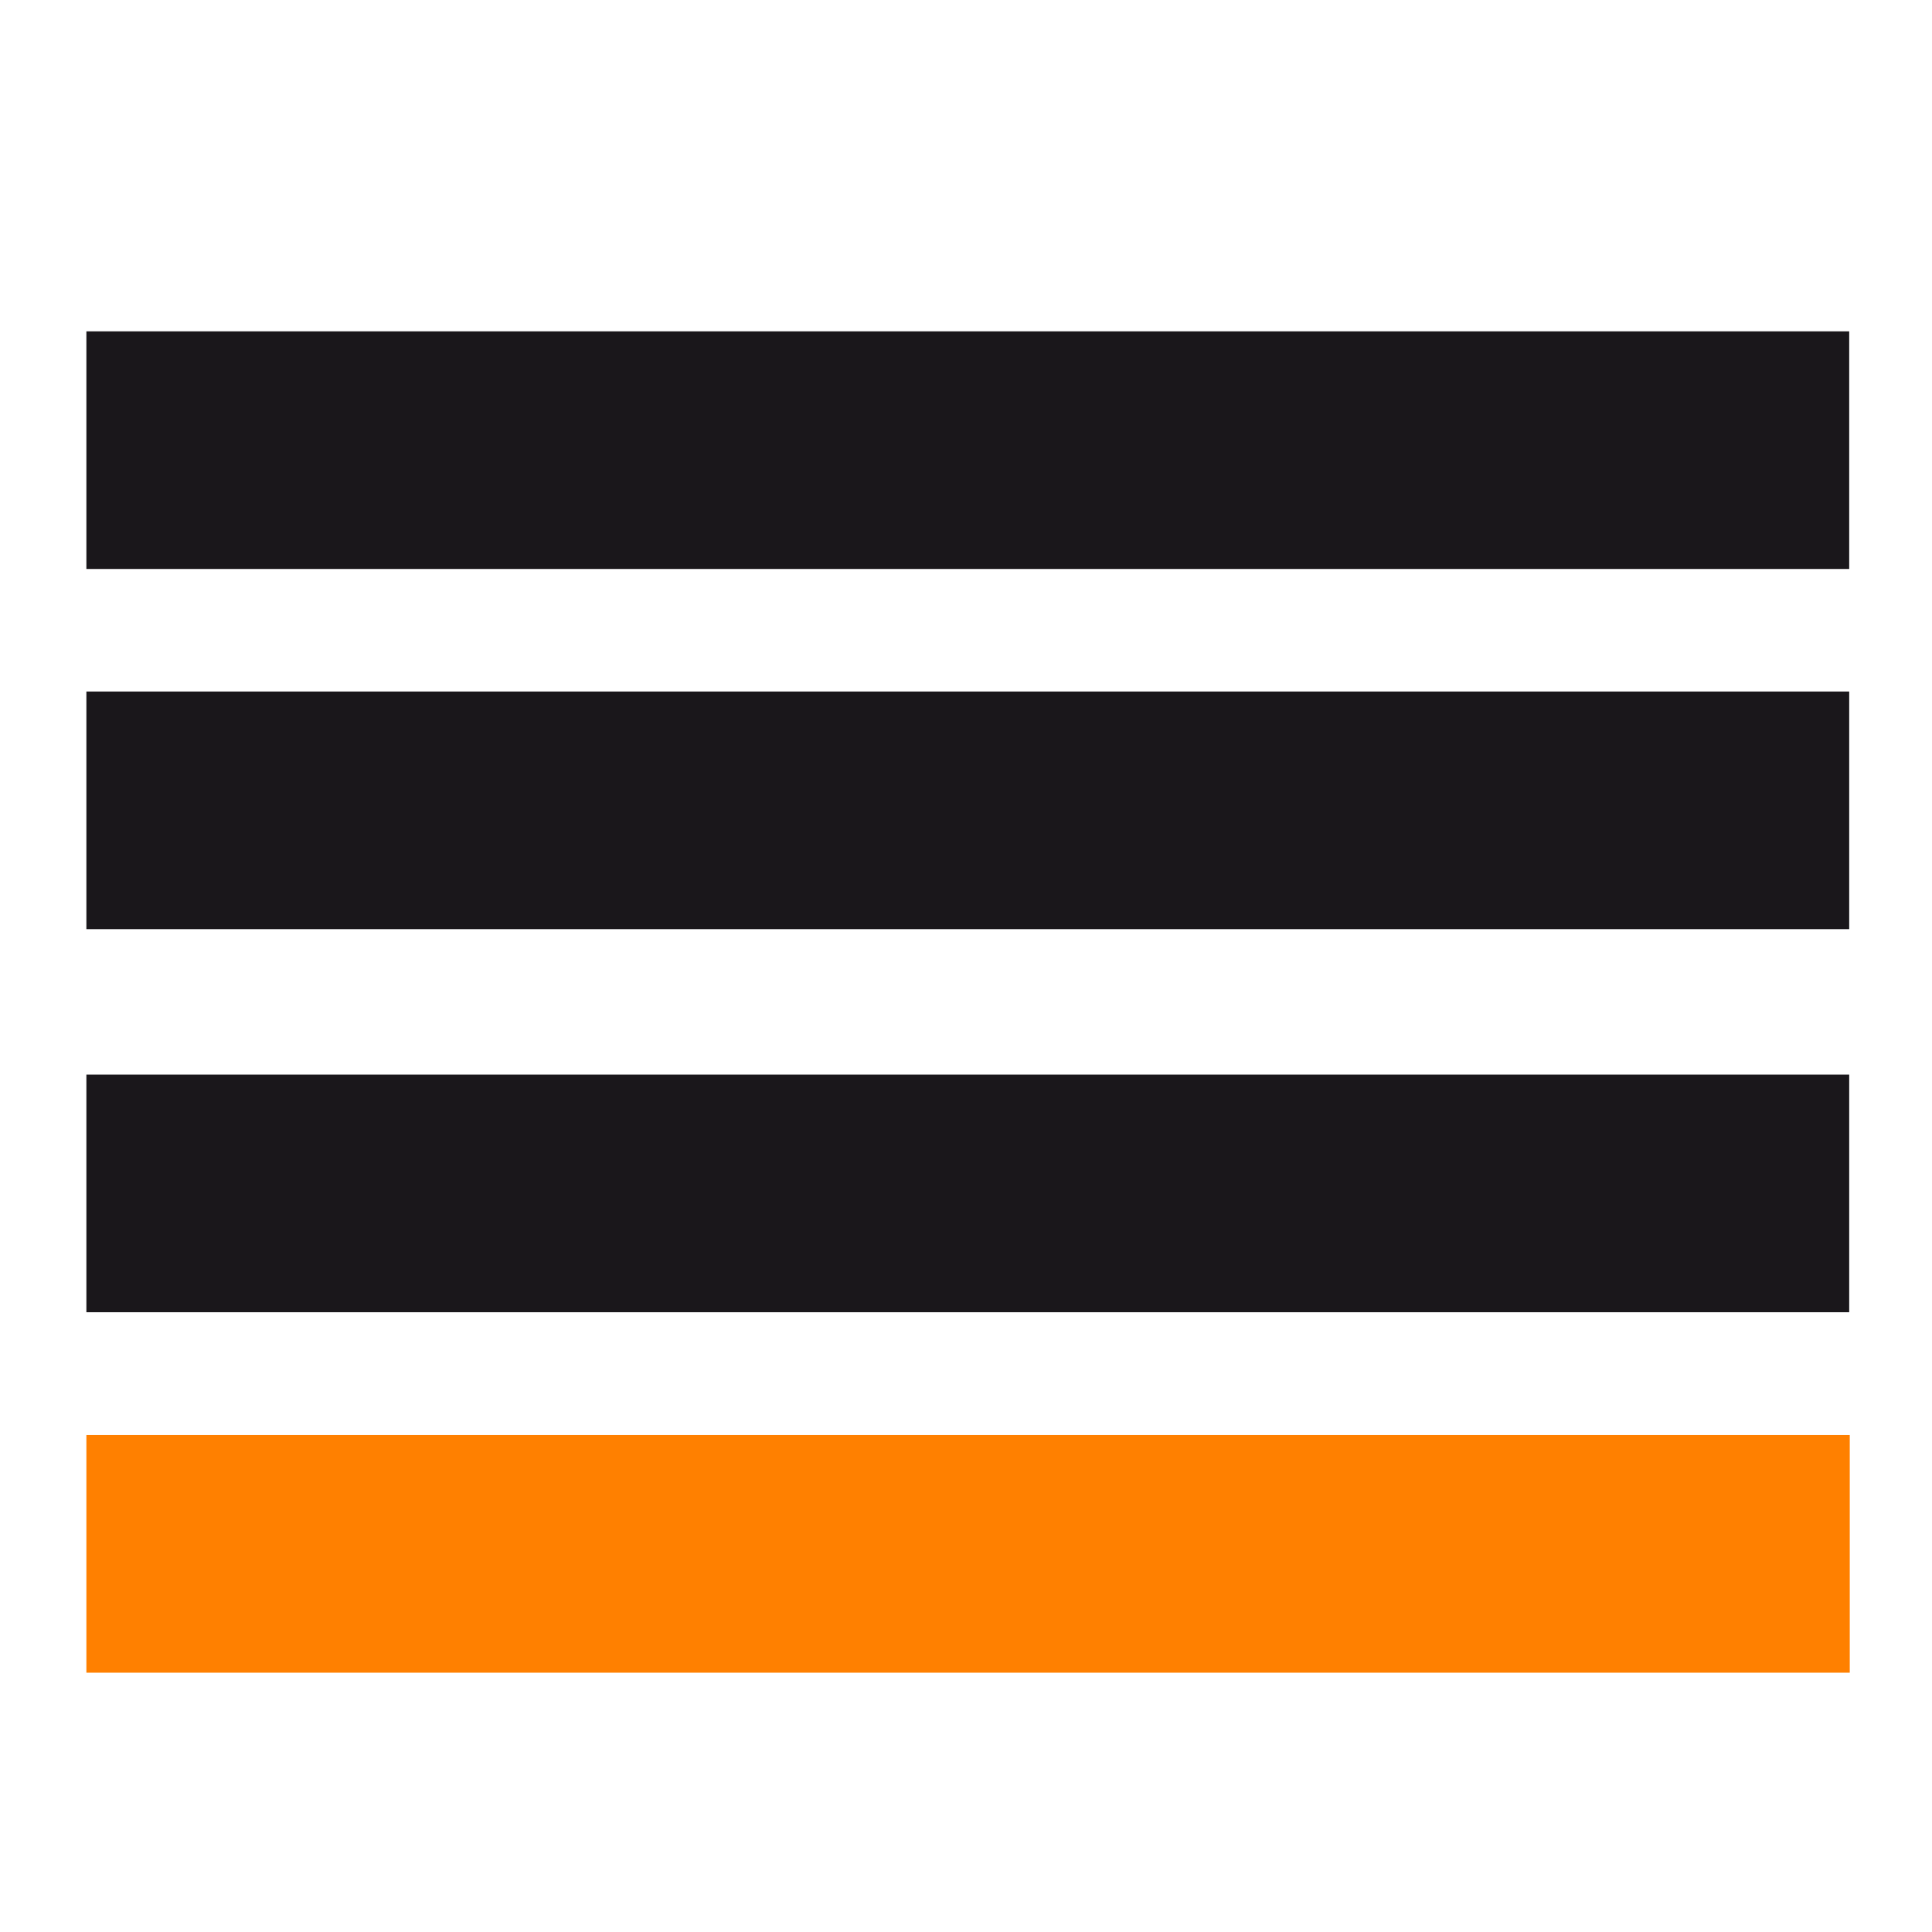
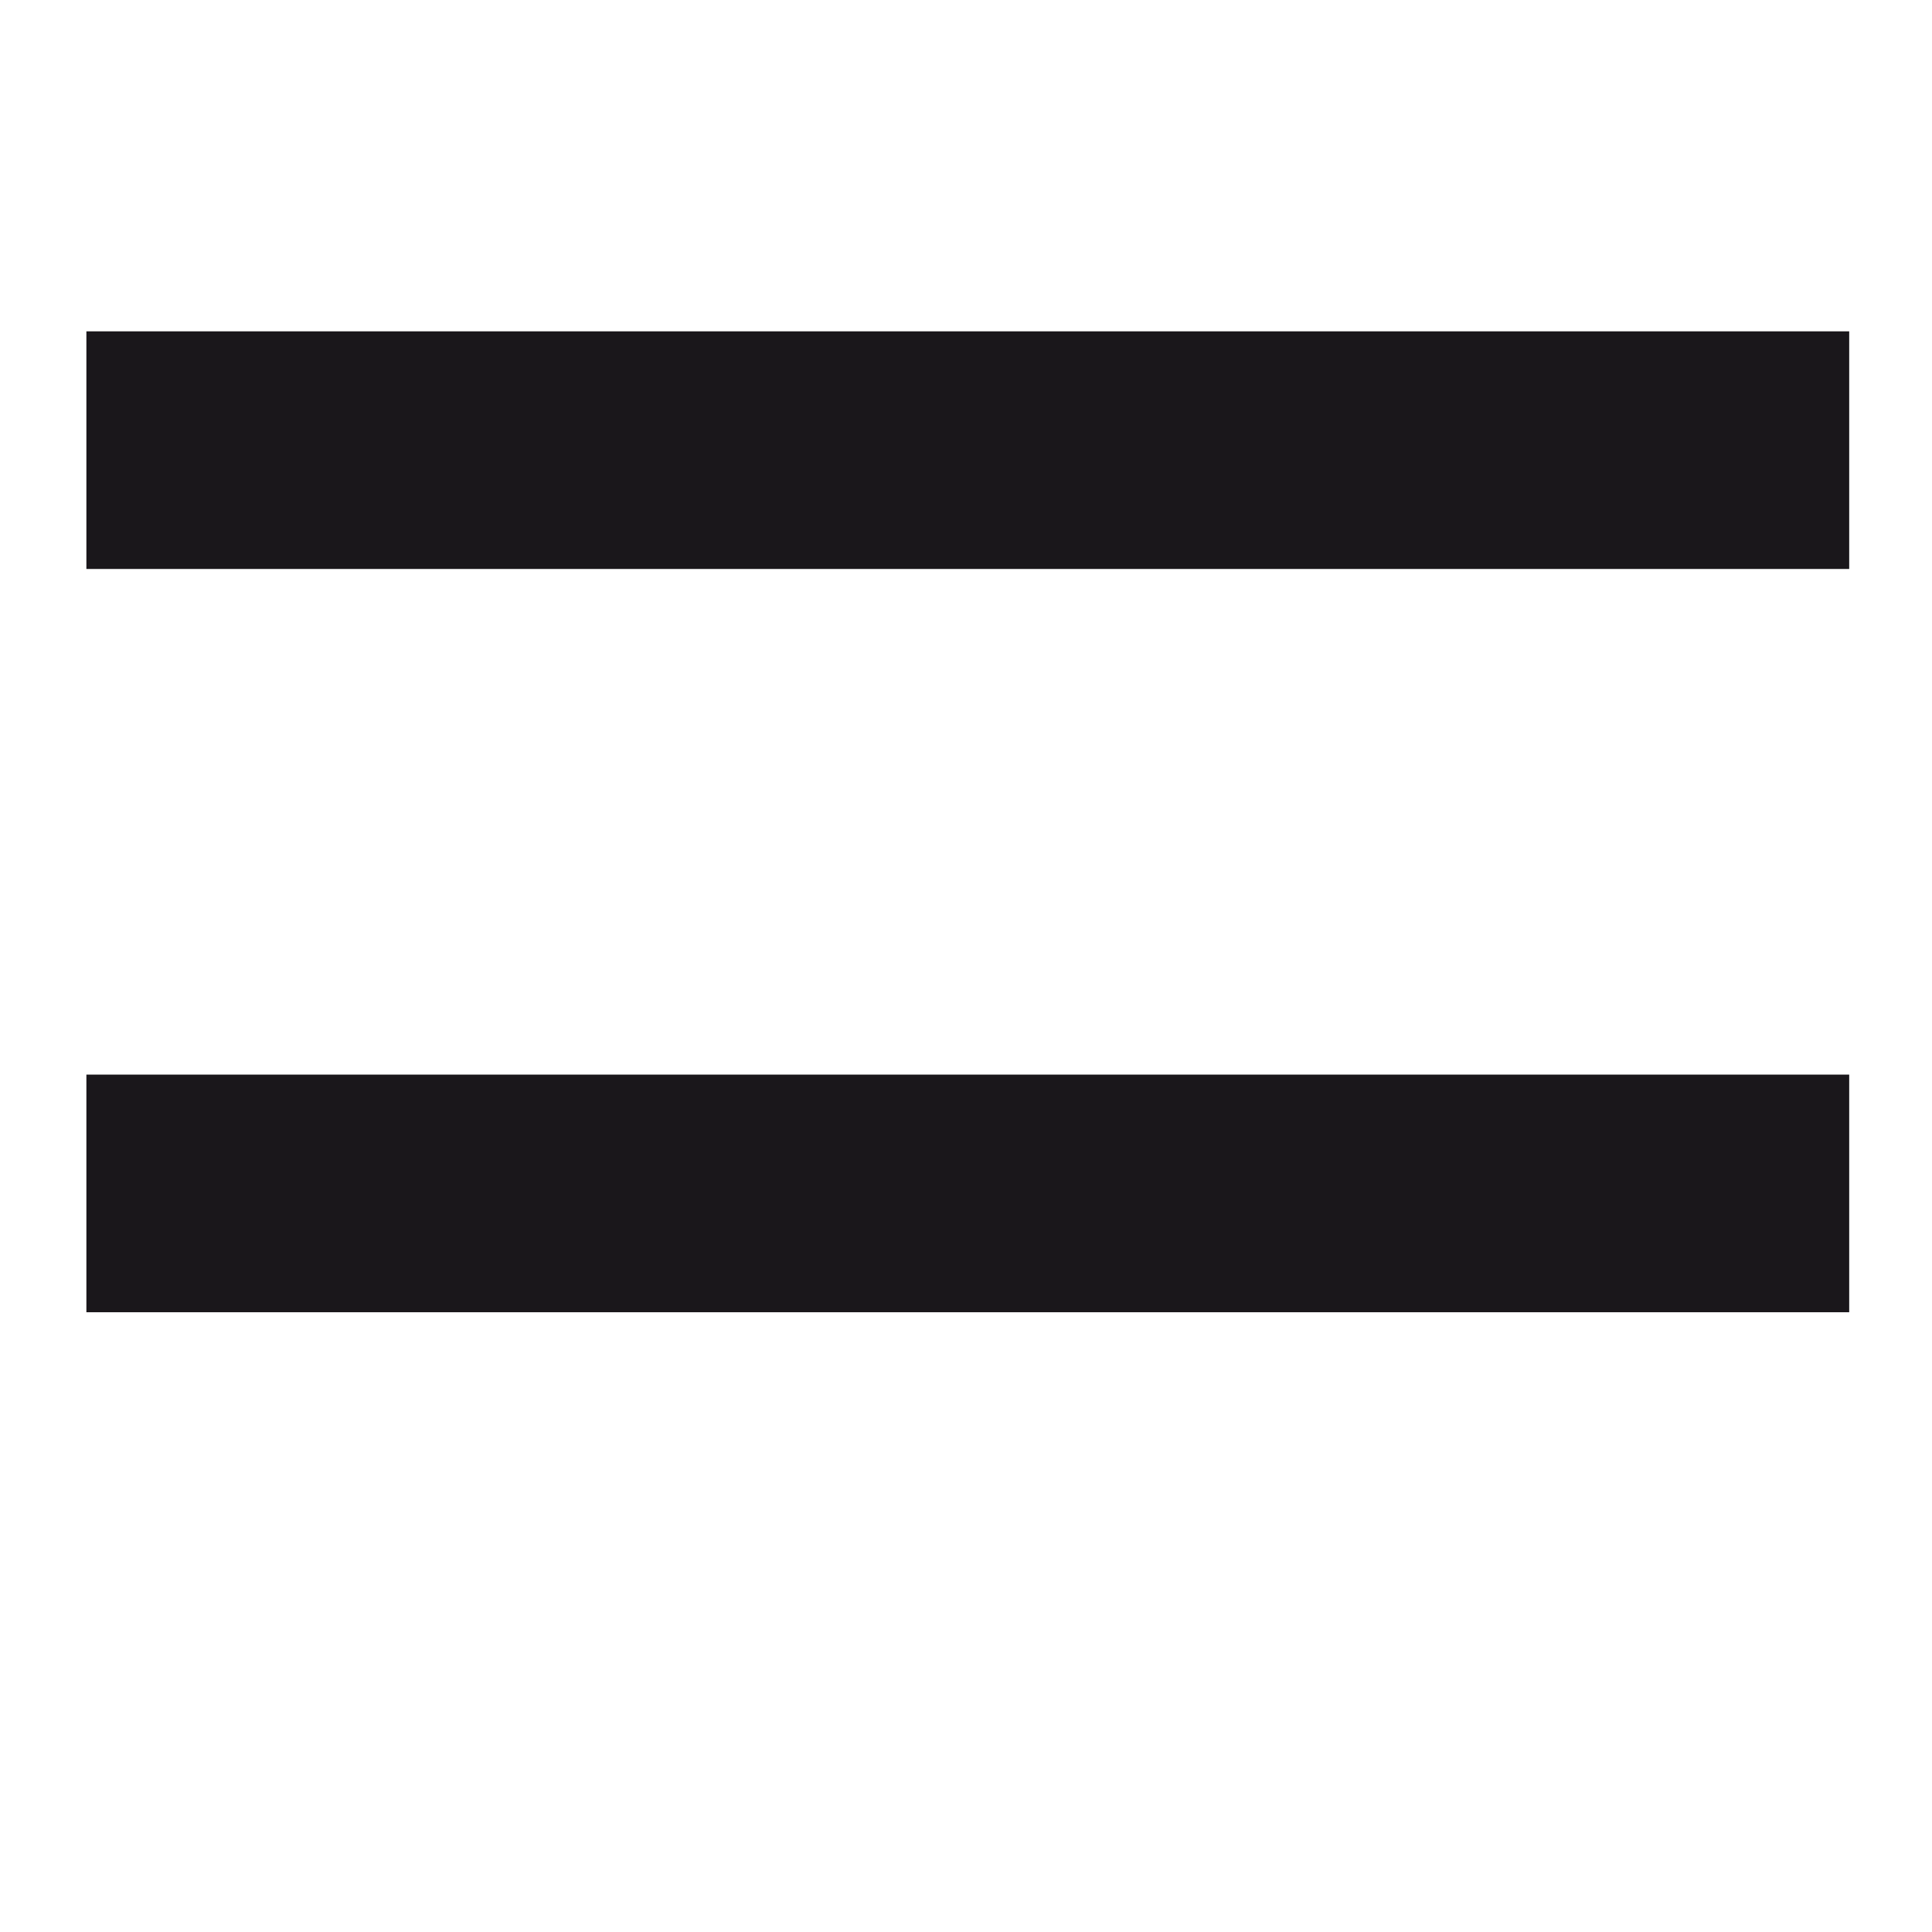
<svg xmlns="http://www.w3.org/2000/svg" id="Ebene_1" data-name="Ebene 1" viewBox="0 0 70 70">
  <defs>
    <style>.cls-1,.cls-2{fill:none;stroke-miterlimit:3.86;stroke-width:8.61px;}.cls-1{stroke:#1a171b;}.cls-2{stroke:#ff8000;}</style>
  </defs>
  <title>PANAD</title>
-   <path class="cls-1" d="M3.13,16.31H67M3.13,29.36H67M3.13,43.24H67" />
-   <line class="cls-2" x1="3.13" y1="56.3" x2="67.02" y2="56.3" />
+   <path class="cls-1" d="M3.13,16.31H67H67M3.13,43.24H67" />
</svg>